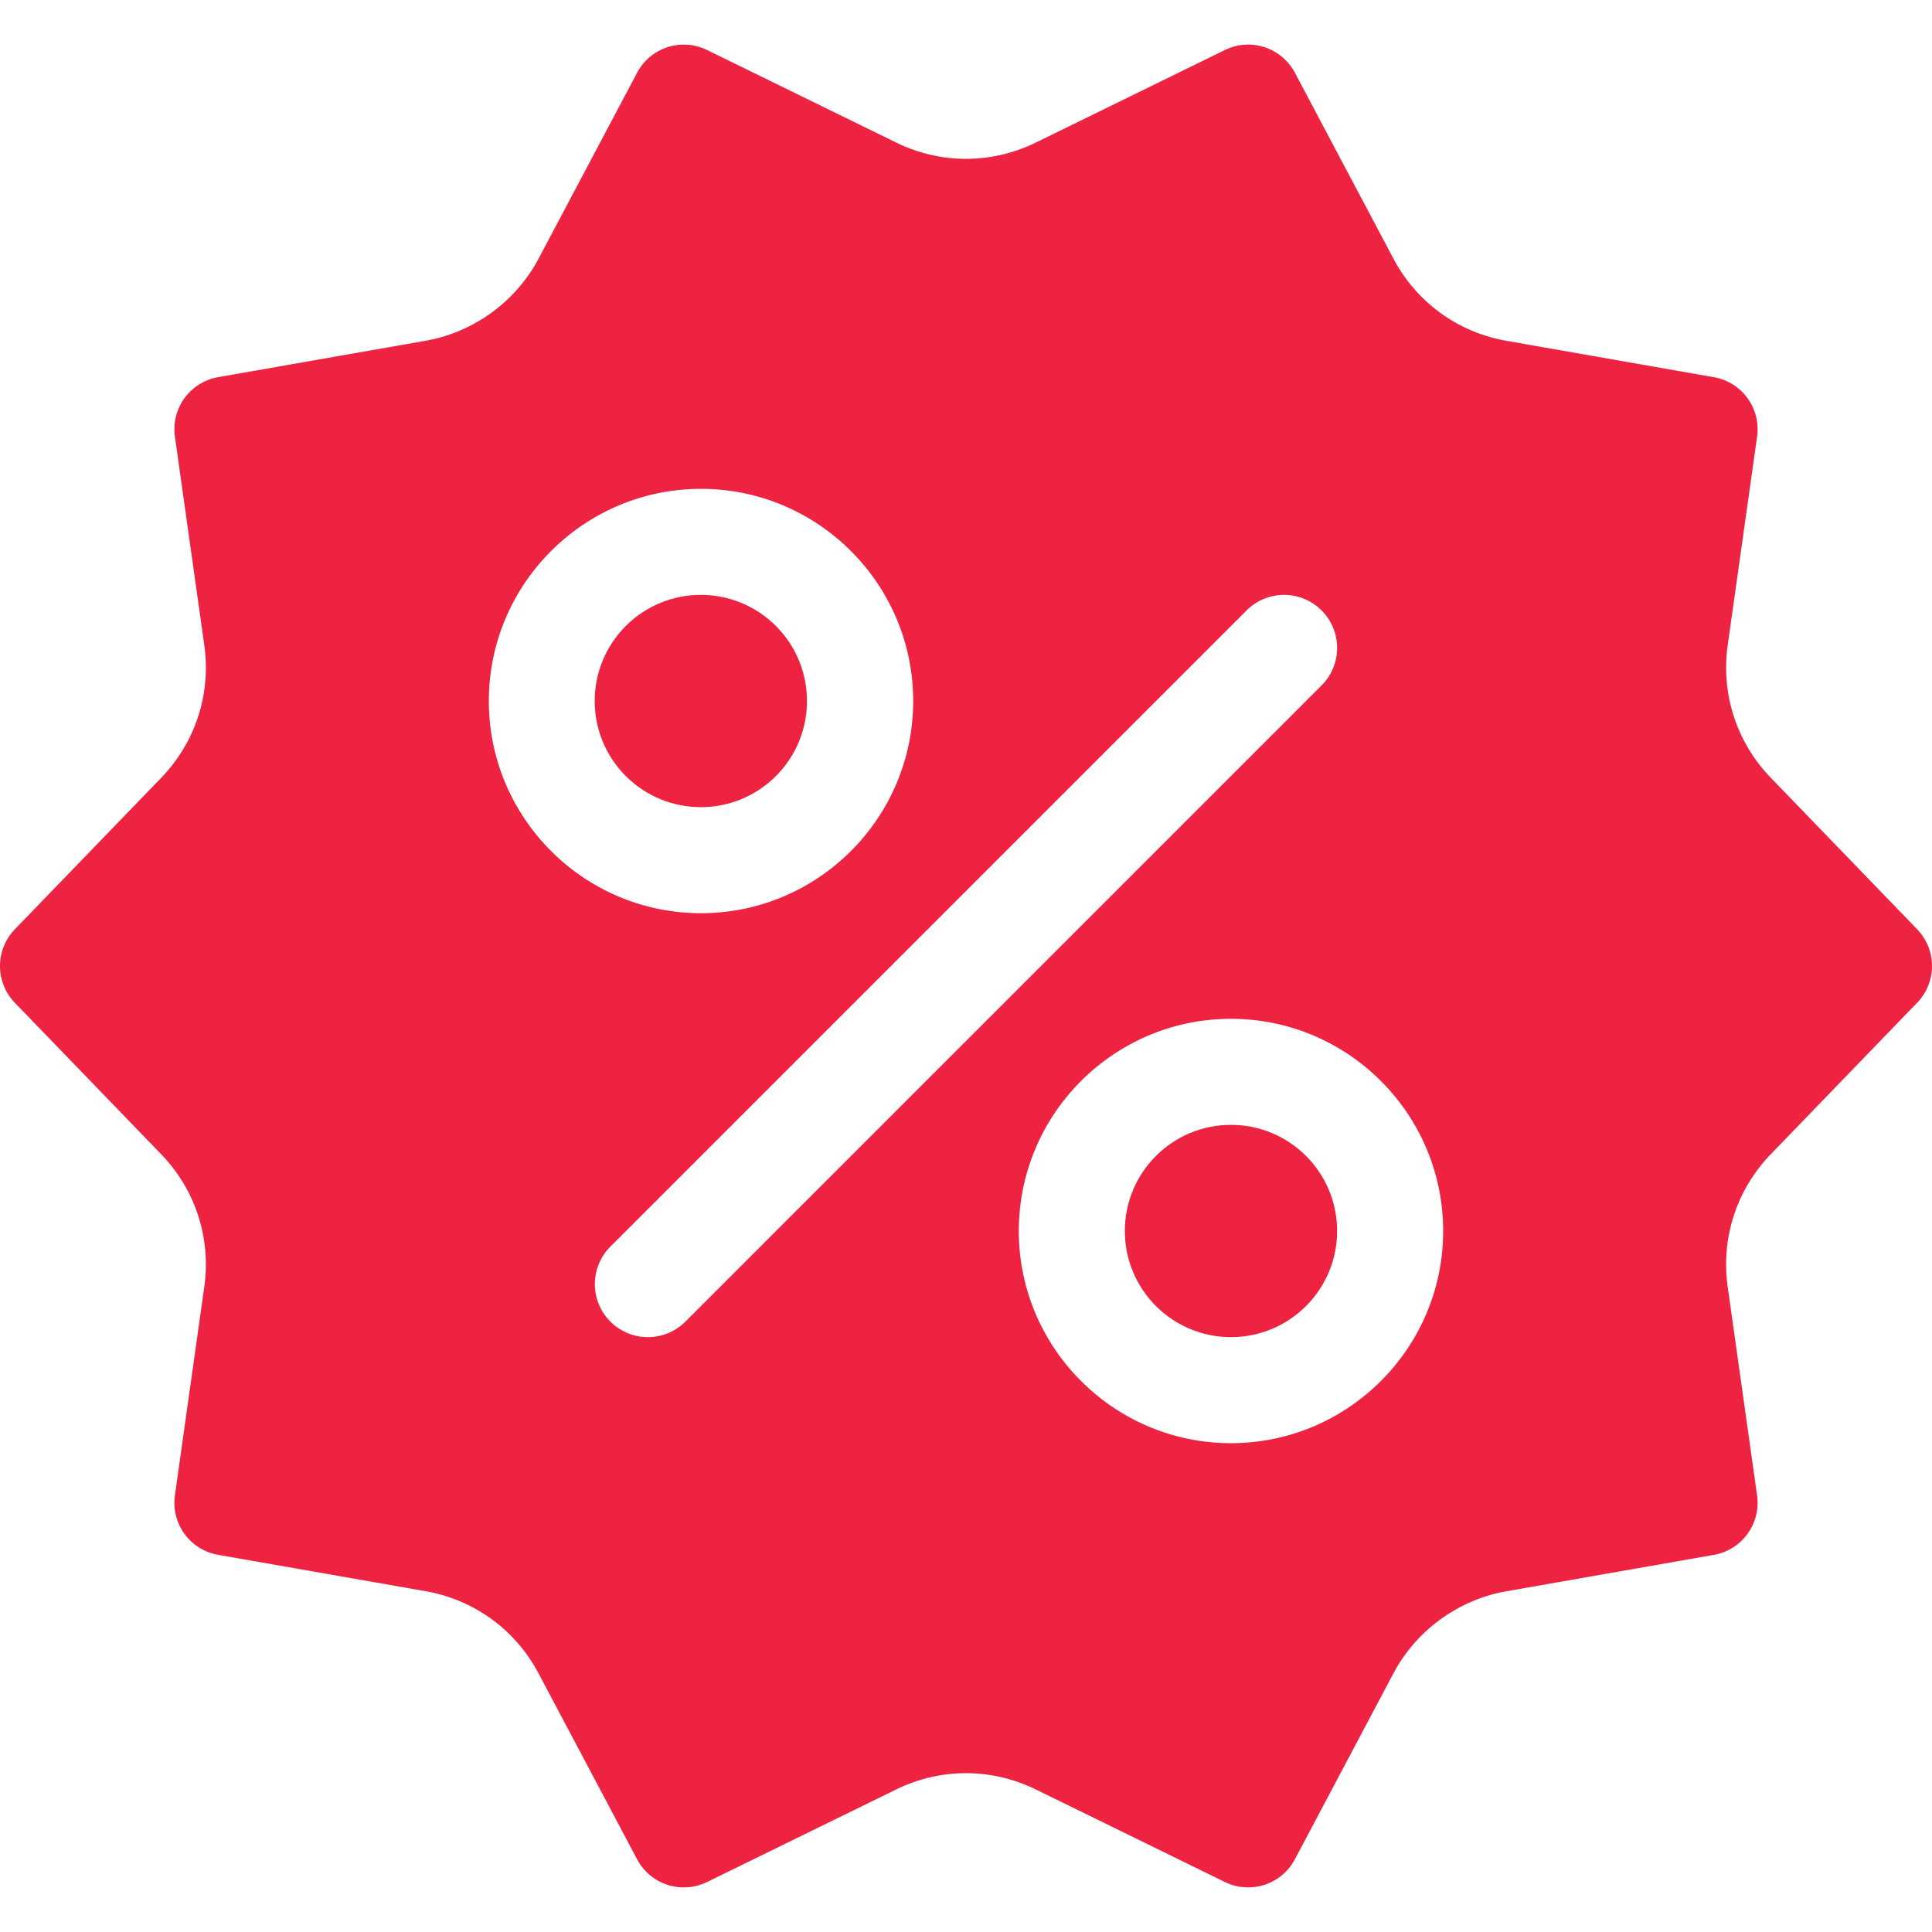
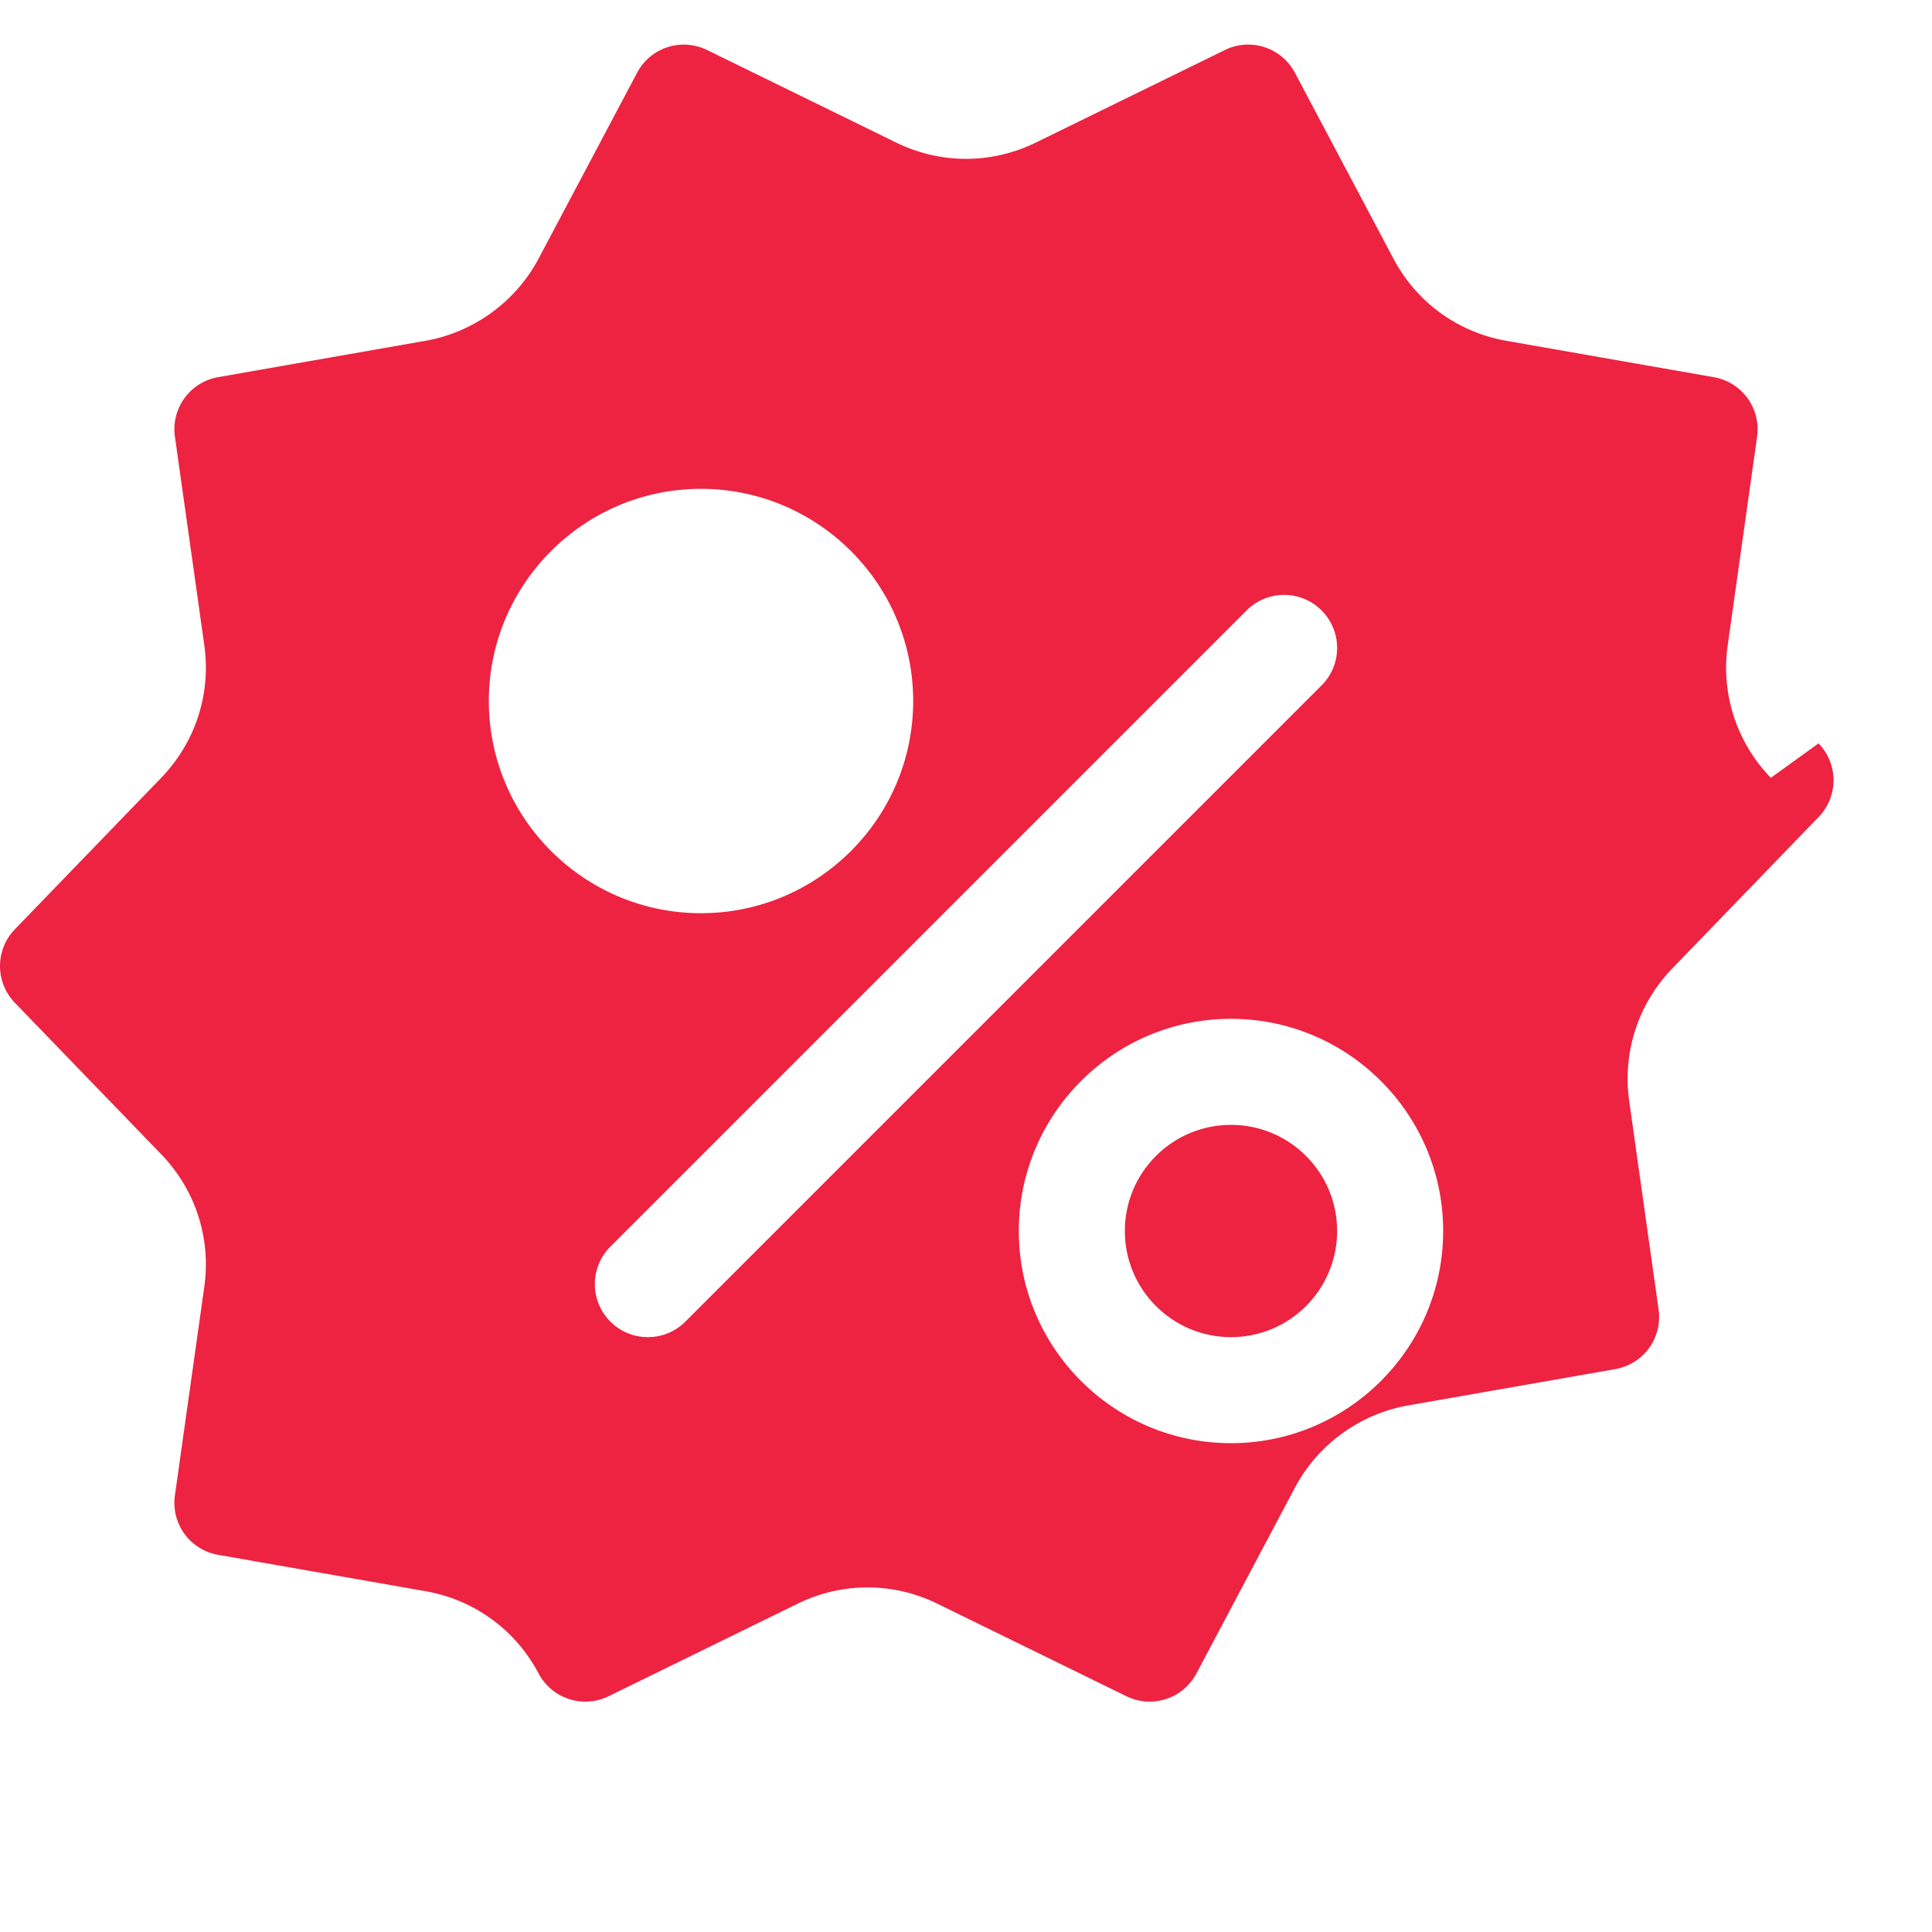
<svg xmlns="http://www.w3.org/2000/svg" version="1.1" width="512" height="512" x="0" y="0" viewBox="0 0 512 512" style="enable-background:new 0 0 512 512" xml:space="preserve" class="">
  <g>
-     <circle cx="185.771" cy="185.779" r="28.128" transform="rotate(-45 185.75 185.827)" fill="#ed2341" opacity="1" data-original="#000000" class="" />
    <circle cx="326.223" cy="326.227" r="28.128" fill="#ed2341" opacity="1" data-original="#000000" class="" />
-     <path d="M469.29 206.128c-9.083-9.399-13.254-22.228-11.429-35.167l7.78-55.213a13.997 13.997 0 0 0-11.484-15.793l-54.925-9.632c-12.898-2.264-23.819-10.208-29.953-21.775l-26.097-49.231c-3.581-6.751-11.773-9.399-18.592-6.051l-50.067 24.506c-11.773 5.763-25.274 5.763-37.046 0l-50.068-24.506a14.204 14.204 0 0 0-6.216-1.441 13.976 13.976 0 0 0-12.376 7.492l-26.083 49.217c-6.051 11.416-17.247 19.552-29.966 21.775l-54.911 9.632a14.012 14.012 0 0 0-11.498 15.806l7.78 55.213c1.825 12.939-2.346 25.754-11.416 35.167L3.974 246.234a14.013 14.013 0 0 0-.014 19.538l38.748 40.106c9.083 9.399 13.254 22.228 11.429 35.167l-7.78 55.213a13.99 13.99 0 0 0 11.484 15.793l54.925 9.632c12.898 2.264 23.819 10.208 29.953 21.775l26.097 49.231a14.013 14.013 0 0 0 18.592 6.051l50.067-24.506c11.773-5.763 25.274-5.763 37.046 0l50.067 24.506a14.016 14.016 0 0 0 18.592-6.051l26.083-49.217c6.051-11.402 17.247-19.552 29.966-21.775l54.911-9.632a14.012 14.012 0 0 0 11.498-15.806l-7.78-55.213c-1.825-12.939 2.333-25.754 11.416-35.167l38.748-40.106h.014a14.026 14.026 0 0 0 0-19.538zm-339.743-20.349c0-31.009 25.219-56.228 56.228-56.228s56.228 25.219 56.228 56.228-25.219 56.228-56.228 56.228-56.228-25.218-56.228-56.228zm52.085 164.459c-2.744 2.744-6.339 4.116-9.934 4.116s-7.19-1.372-9.934-4.116c-5.488-5.488-5.488-14.38 0-19.868l168.602-168.602c5.488-5.488 14.38-5.488 19.868 0s5.488 14.38 0 19.868zm144.591 32.217c-31.009 0-56.228-25.219-56.228-56.228s25.219-56.228 56.228-56.228 56.228 25.219 56.228 56.228-25.219 56.228-56.228 56.228z" fill="#ed2341" opacity="1" data-original="#000000" class="" />
+     <path d="M469.29 206.128c-9.083-9.399-13.254-22.228-11.429-35.167l7.78-55.213a13.997 13.997 0 0 0-11.484-15.793l-54.925-9.632c-12.898-2.264-23.819-10.208-29.953-21.775l-26.097-49.231c-3.581-6.751-11.773-9.399-18.592-6.051l-50.067 24.506c-11.773 5.763-25.274 5.763-37.046 0l-50.068-24.506a14.204 14.204 0 0 0-6.216-1.441 13.976 13.976 0 0 0-12.376 7.492l-26.083 49.217c-6.051 11.416-17.247 19.552-29.966 21.775l-54.911 9.632a14.012 14.012 0 0 0-11.498 15.806l7.78 55.213c1.825 12.939-2.346 25.754-11.416 35.167L3.974 246.234a14.013 14.013 0 0 0-.014 19.538l38.748 40.106c9.083 9.399 13.254 22.228 11.429 35.167l-7.78 55.213a13.99 13.99 0 0 0 11.484 15.793l54.925 9.632c12.898 2.264 23.819 10.208 29.953 21.775a14.013 14.013 0 0 0 18.592 6.051l50.067-24.506c11.773-5.763 25.274-5.763 37.046 0l50.067 24.506a14.016 14.016 0 0 0 18.592-6.051l26.083-49.217c6.051-11.402 17.247-19.552 29.966-21.775l54.911-9.632a14.012 14.012 0 0 0 11.498-15.806l-7.78-55.213c-1.825-12.939 2.333-25.754 11.416-35.167l38.748-40.106h.014a14.026 14.026 0 0 0 0-19.538zm-339.743-20.349c0-31.009 25.219-56.228 56.228-56.228s56.228 25.219 56.228 56.228-25.219 56.228-56.228 56.228-56.228-25.218-56.228-56.228zm52.085 164.459c-2.744 2.744-6.339 4.116-9.934 4.116s-7.19-1.372-9.934-4.116c-5.488-5.488-5.488-14.38 0-19.868l168.602-168.602c5.488-5.488 14.38-5.488 19.868 0s5.488 14.38 0 19.868zm144.591 32.217c-31.009 0-56.228-25.219-56.228-56.228s25.219-56.228 56.228-56.228 56.228 25.219 56.228 56.228-25.219 56.228-56.228 56.228z" fill="#ed2341" opacity="1" data-original="#000000" class="" />
  </g>
</svg>